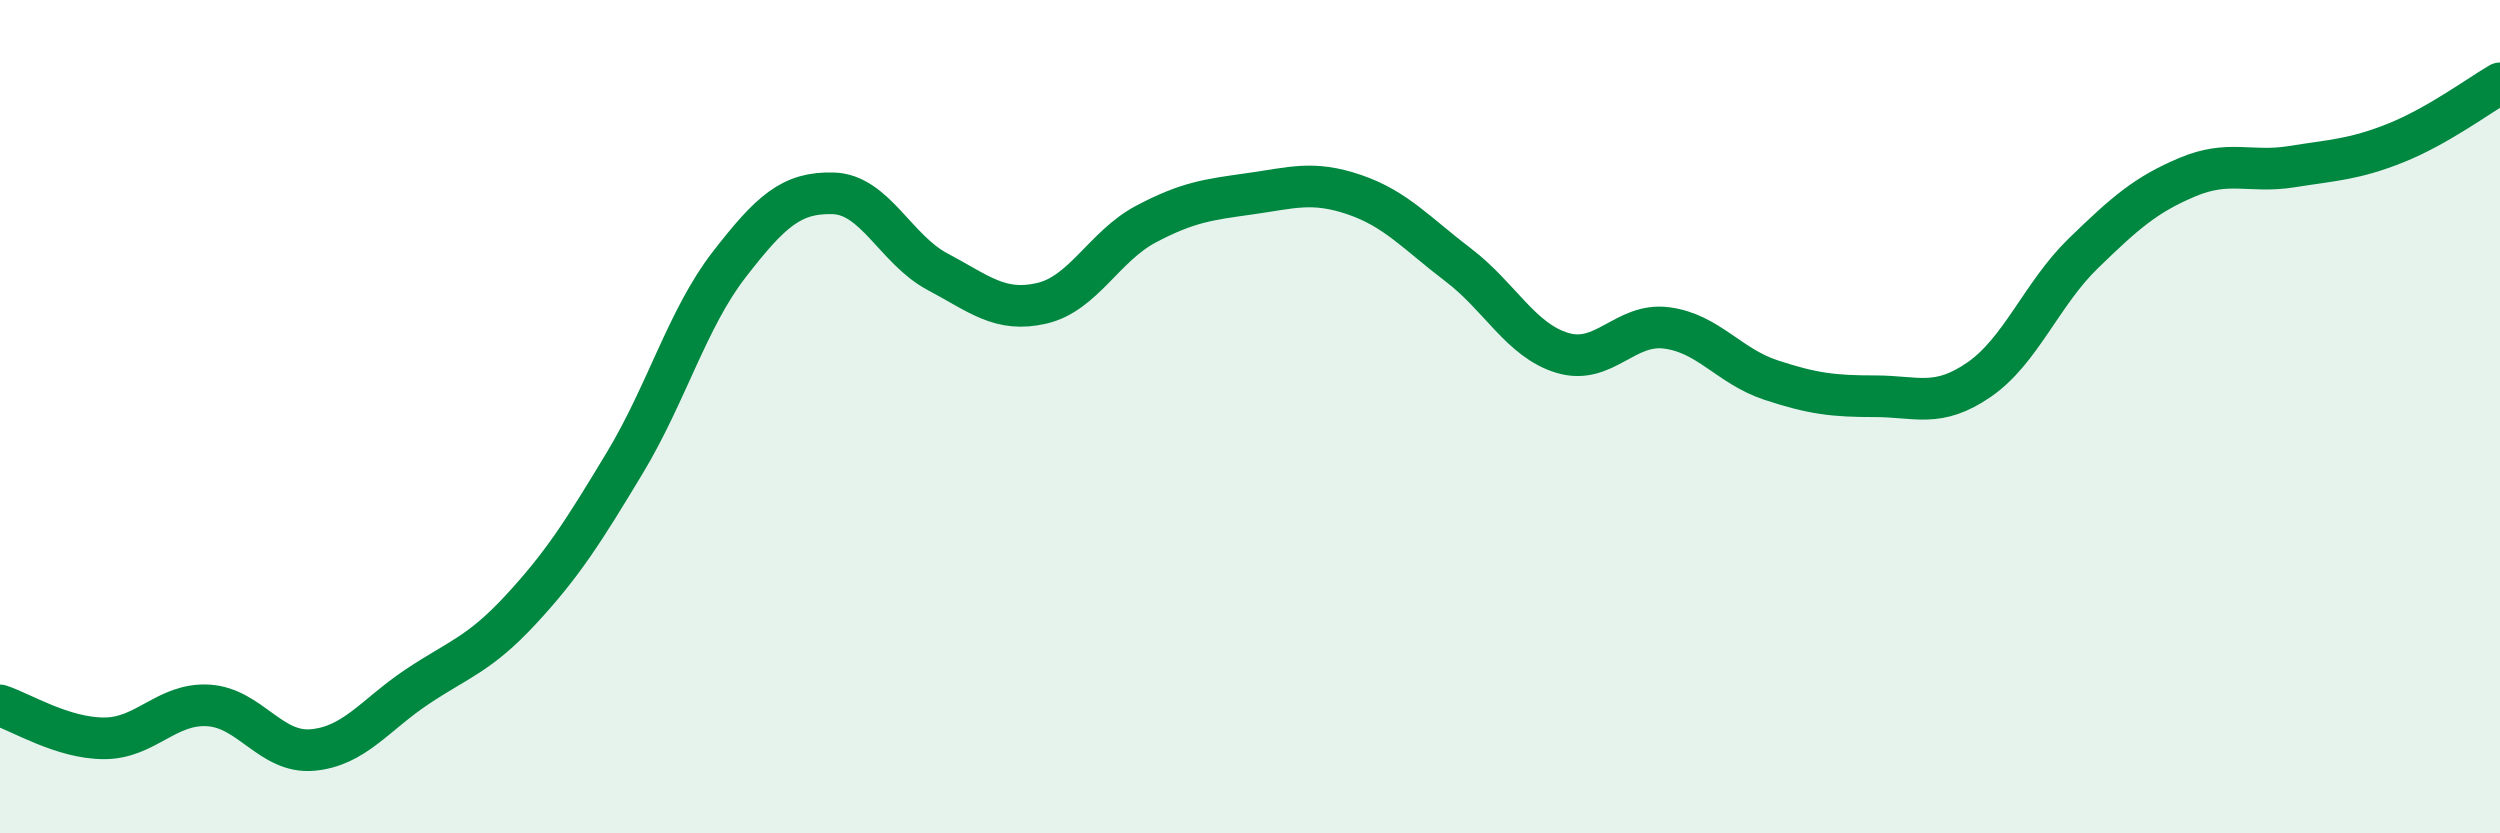
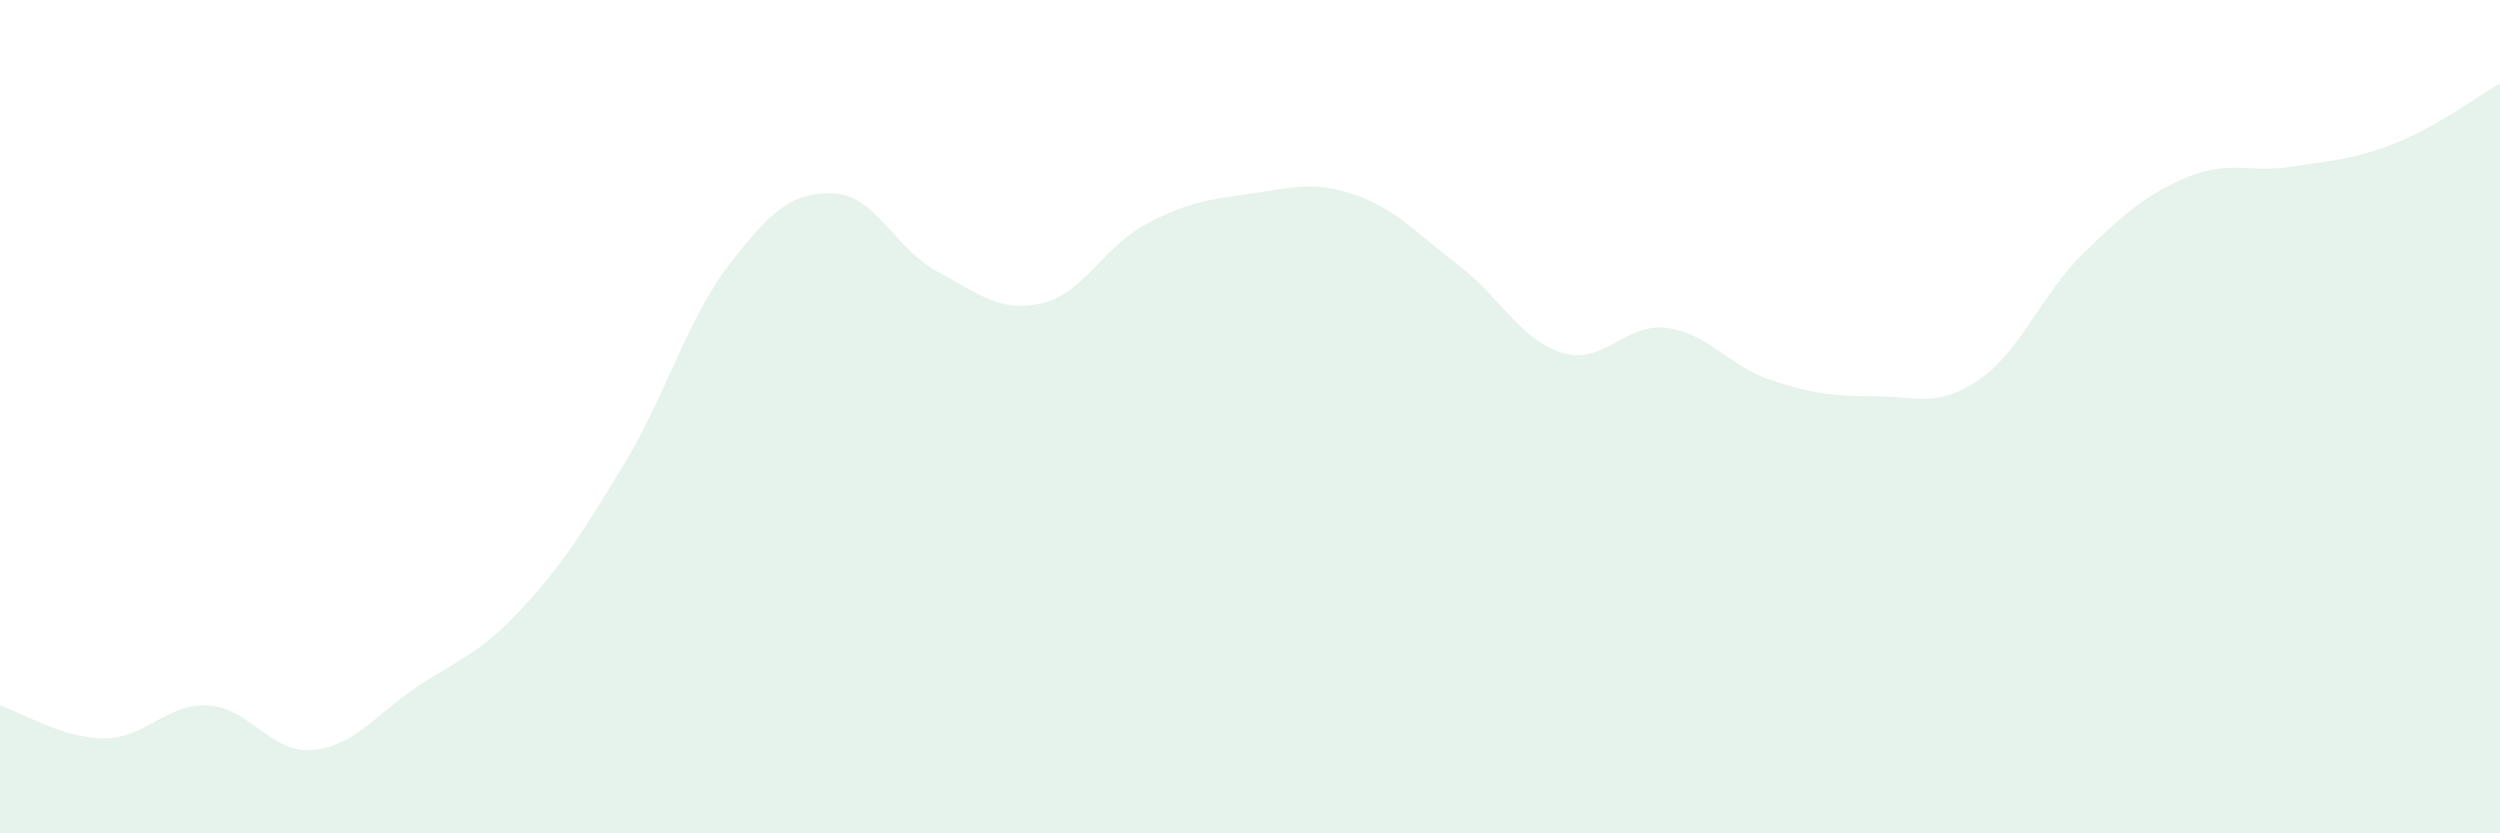
<svg xmlns="http://www.w3.org/2000/svg" width="60" height="20" viewBox="0 0 60 20">
  <path d="M 0,16.93 C 0.5,17.09 1.5,17.72 2.5,17.72 C 3.5,17.72 4,16.87 5,16.93 C 6,16.99 6.5,18.09 7.5,18 C 8.5,17.91 9,17.16 10,16.49 C 11,15.82 11.5,15.71 12.5,14.63 C 13.5,13.55 14,12.76 15,11.1 C 16,9.44 16.5,7.64 17.5,6.35 C 18.5,5.06 19,4.61 20,4.64 C 21,4.67 21.5,5.99 22.5,6.52 C 23.5,7.05 24,7.51 25,7.28 C 26,7.05 26.5,5.91 27.5,5.38 C 28.5,4.85 29,4.79 30,4.65 C 31,4.51 31.5,4.33 32.5,4.67 C 33.5,5.01 34,5.6 35,6.36 C 36,7.12 36.5,8.17 37.5,8.47 C 38.5,8.77 39,7.74 40,7.87 C 41,8 41.5,8.79 42.5,9.12 C 43.5,9.45 44,9.51 45,9.51 C 46,9.51 46.5,9.8 47.5,9.11 C 48.5,8.42 49,7.05 50,6.08 C 51,5.11 51.5,4.67 52.5,4.25 C 53.5,3.83 54,4.16 55,4 C 56,3.84 56.5,3.83 57.5,3.43 C 58.5,3.03 59.5,2.29 60,2L60 20L0 20Z" fill="#008740" opacity="0.1" stroke-linecap="round" stroke-linejoin="round" />
-   <path d="M 0,16.93 C 0.5,17.09 1.5,17.72 2.5,17.72 C 3.5,17.72 4,16.87 5,16.93 C 6,16.99 6.5,18.09 7.5,18 C 8.5,17.91 9,17.16 10,16.49 C 11,15.82 11.5,15.71 12.5,14.63 C 13.5,13.55 14,12.76 15,11.1 C 16,9.44 16.5,7.64 17.5,6.35 C 18.5,5.06 19,4.61 20,4.64 C 21,4.67 21.5,5.99 22.5,6.52 C 23.5,7.05 24,7.51 25,7.28 C 26,7.05 26.5,5.91 27.5,5.38 C 28.5,4.85 29,4.79 30,4.65 C 31,4.51 31.5,4.33 32.5,4.67 C 33.5,5.01 34,5.6 35,6.36 C 36,7.12 36.5,8.17 37.5,8.47 C 38.5,8.77 39,7.74 40,7.87 C 41,8 41.5,8.79 42.5,9.12 C 43.5,9.45 44,9.51 45,9.51 C 46,9.51 46.5,9.8 47.5,9.11 C 48.5,8.42 49,7.05 50,6.08 C 51,5.11 51.5,4.67 52.5,4.25 C 53.5,3.83 54,4.16 55,4 C 56,3.84 56.5,3.83 57.5,3.43 C 58.5,3.03 59.5,2.29 60,2" stroke="#008740" stroke-width="1" fill="none" stroke-linecap="round" stroke-linejoin="round" />
</svg>